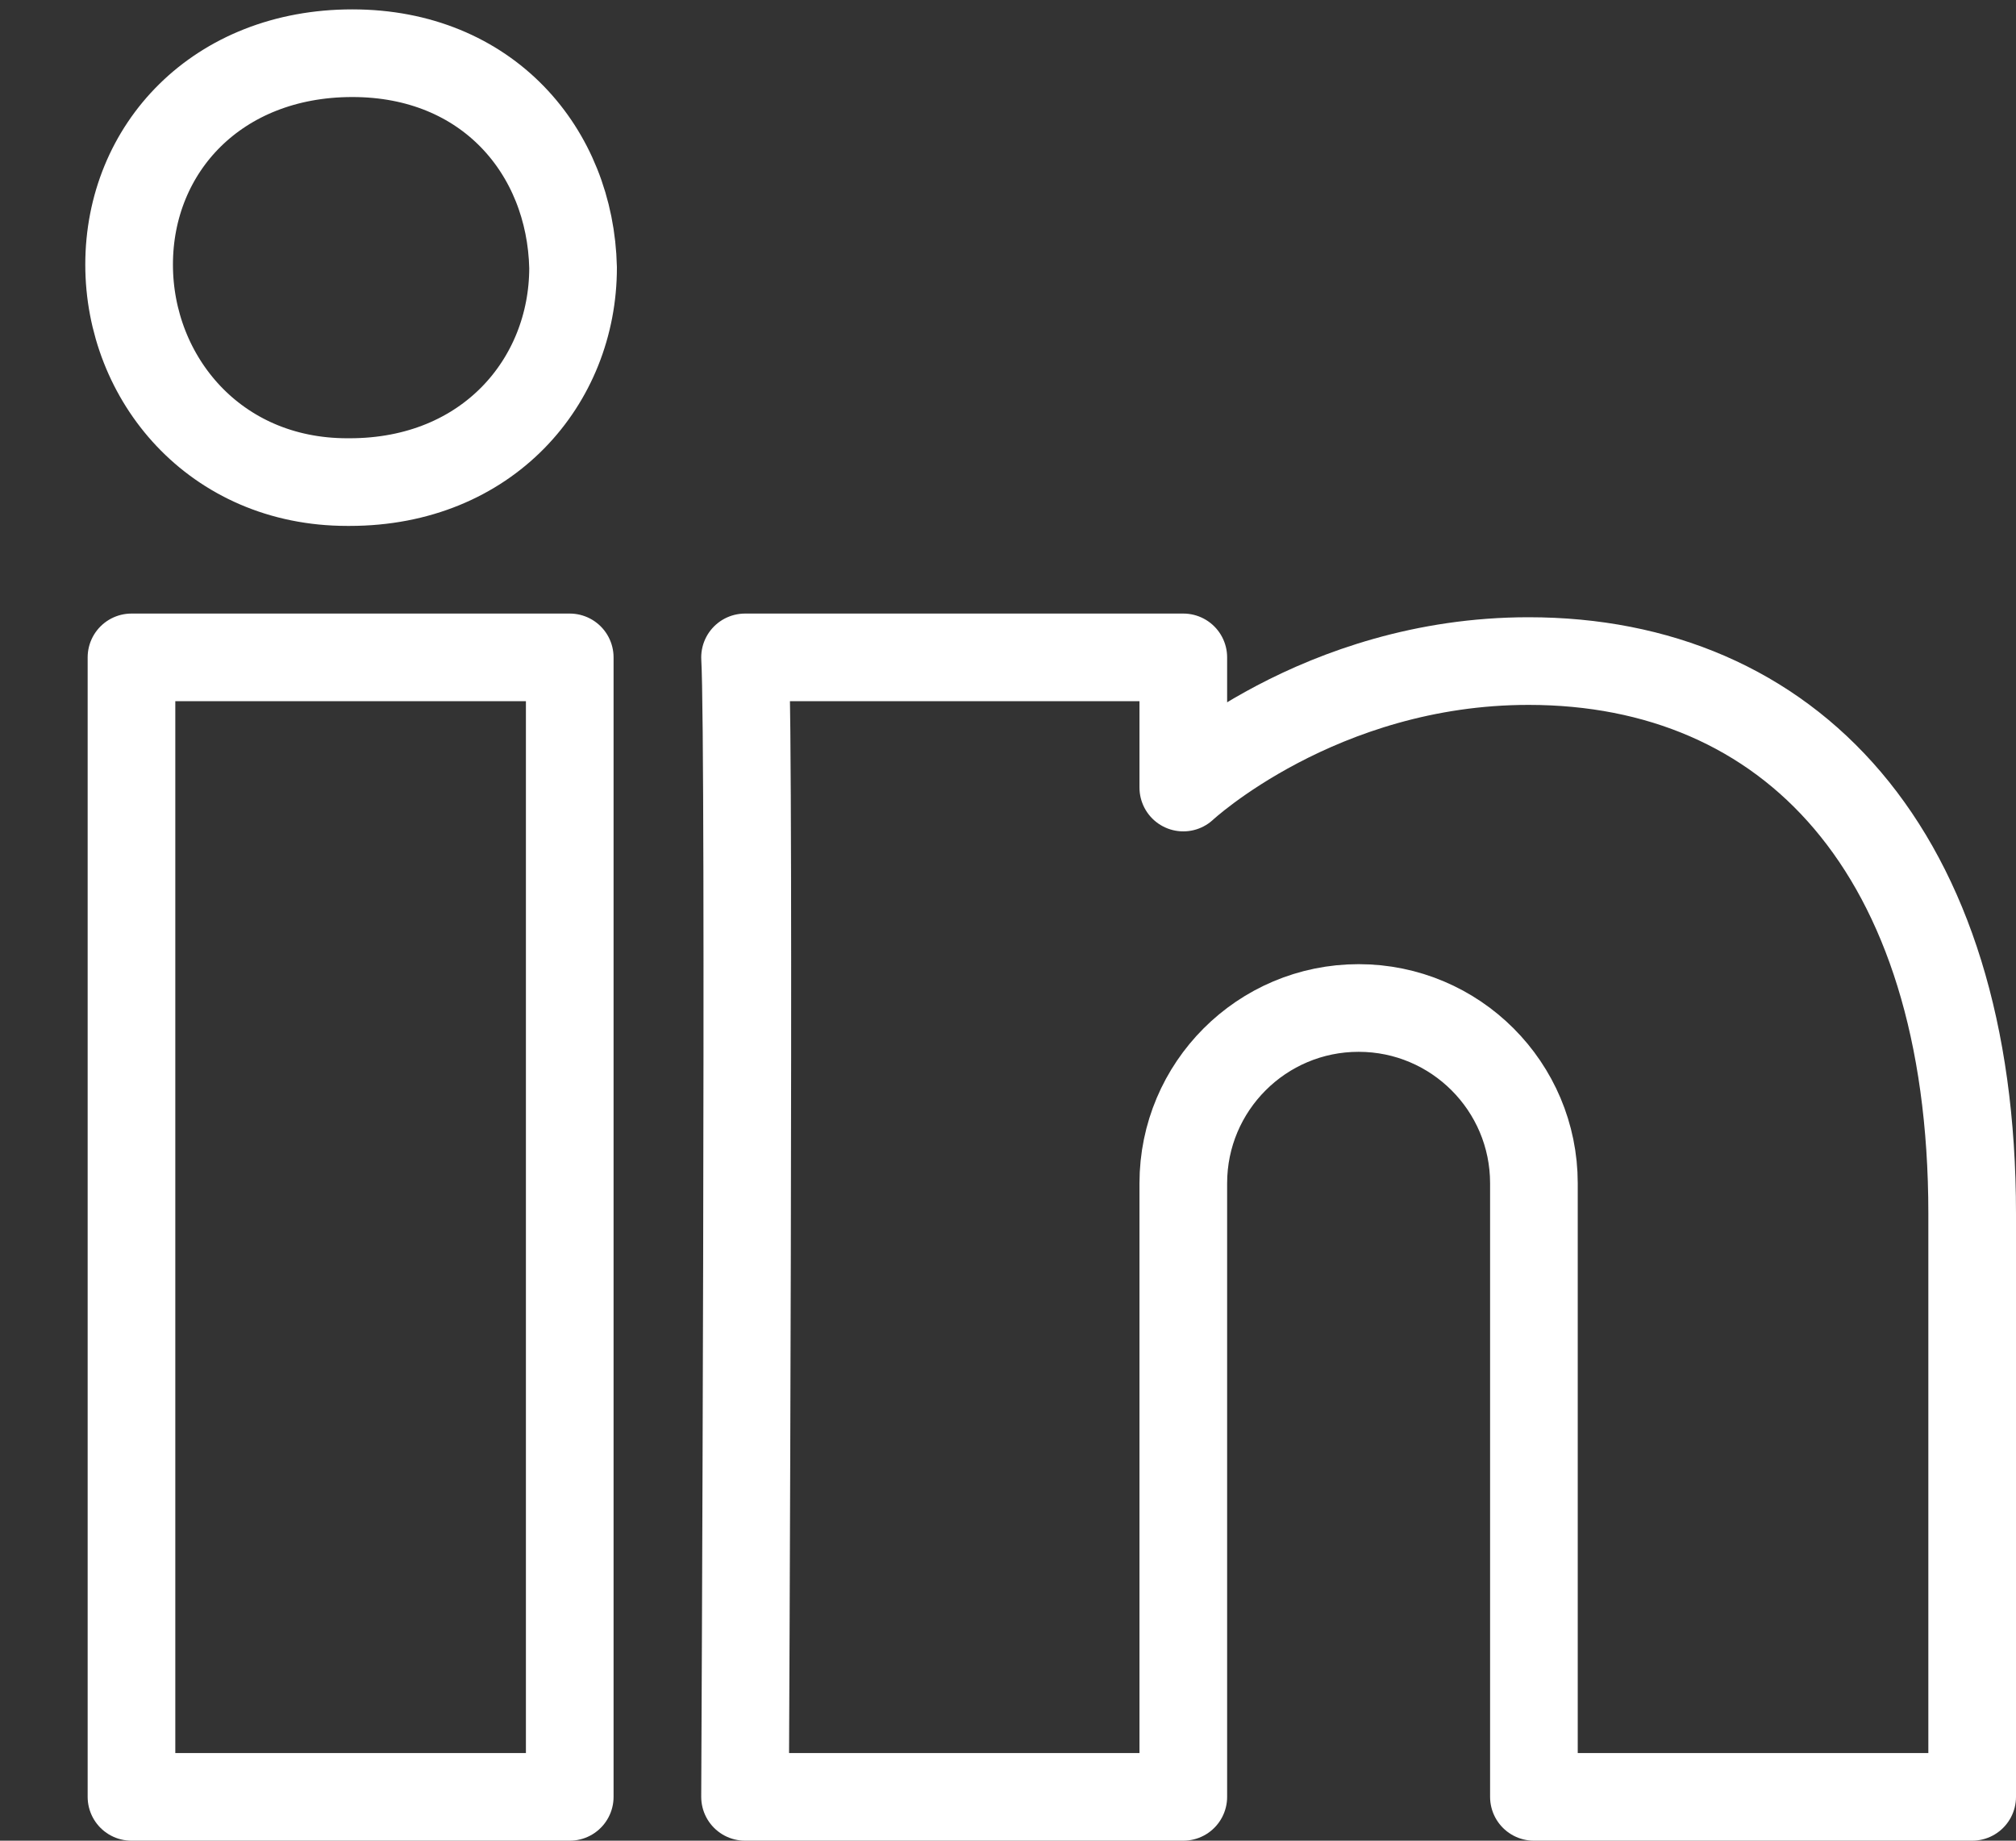
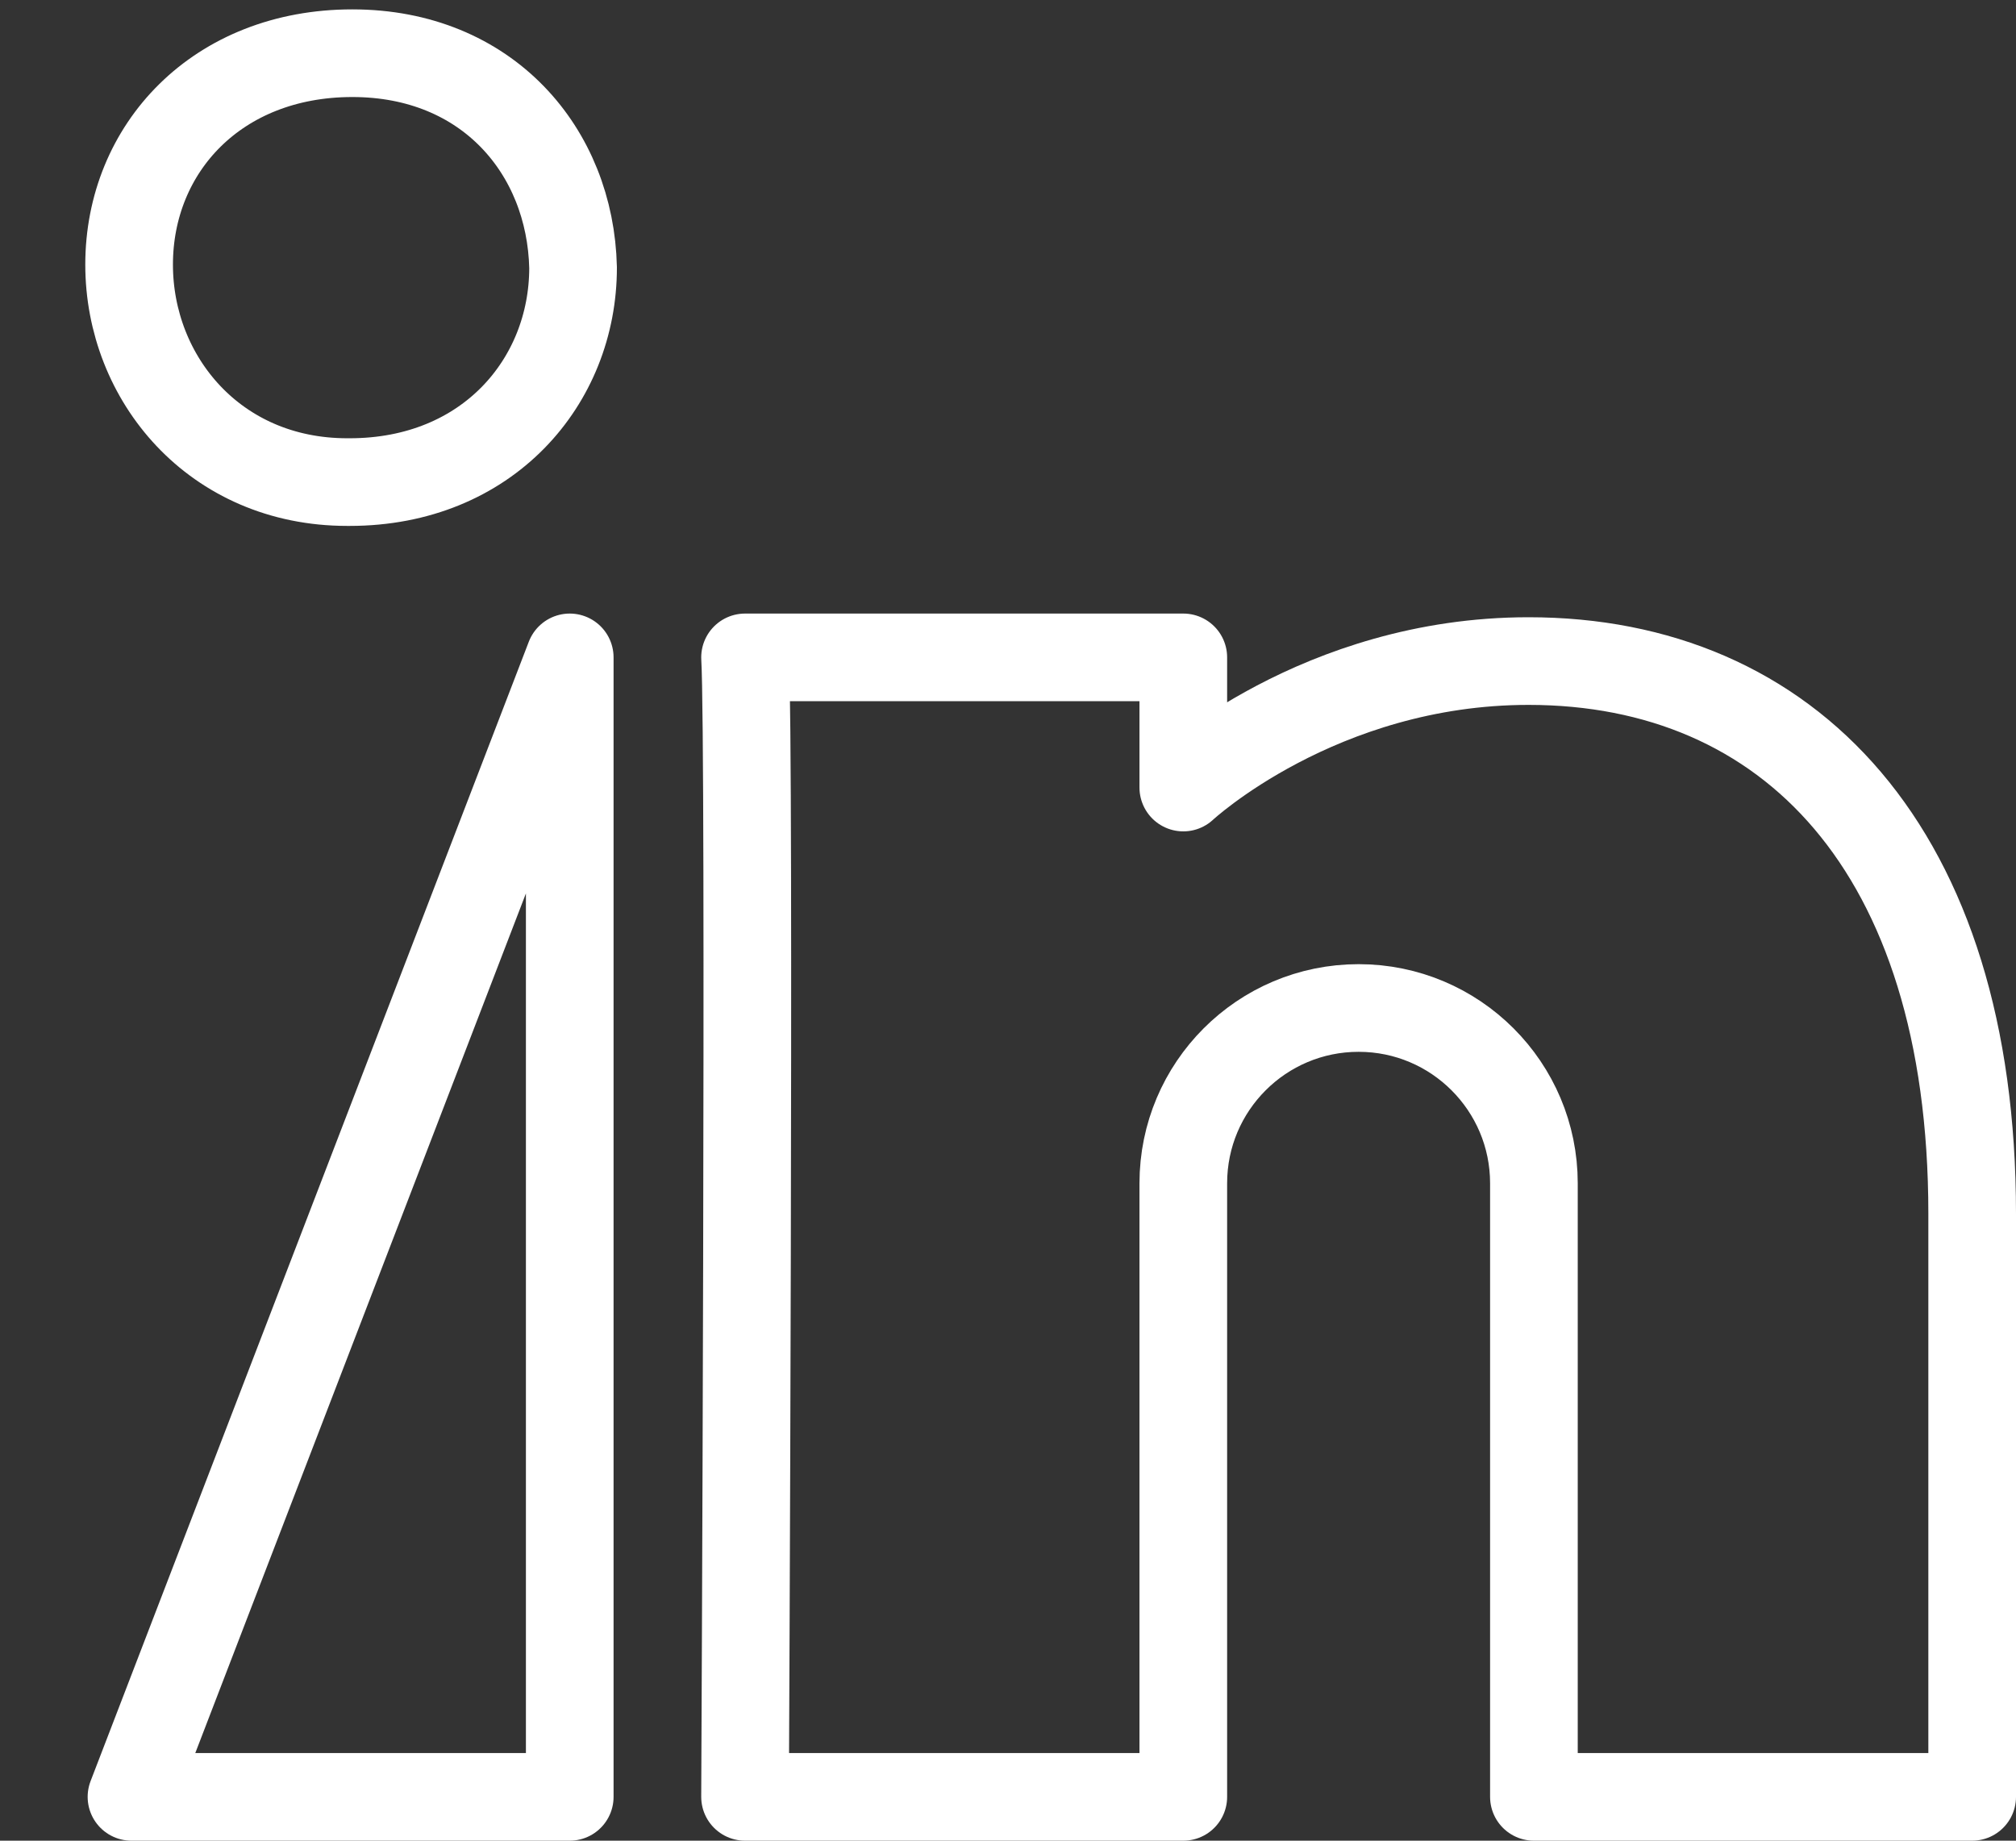
<svg xmlns="http://www.w3.org/2000/svg" width="23px" height="21px" viewBox="0 0 23 21">
  <rect x="0" y="0" width="23" height="21" fill="#333333" stroke="none" />
  <title>Stroke 69</title>
  <desc>Created with Sketch.</desc>
  <g id="Page-1" stroke="none" stroke-width="1" fill="none" fill-rule="evenodd" stroke-linejoin="round">
    <g id="Stroke-69" transform="translate(1, 0)" stroke="#FFFFFF">
-       <path d="M14.5,11.5 C13.395,11.5 12.5,12.396 12.5,13.5 L12.5,20.5 L7.5,20.5 C7.5,20.5 7.559,8.5 7.5,7.5 L12.5,7.5 L12.5,8.985 C12.5,8.985 14.048,7.542 16.439,7.542 C19.4,7.542 21.5,9.685 21.5,13.846 L21.5,20.5 L16.5,20.5 L16.5,13.5 C16.5,12.396 15.605,11.5 14.5,11.5 L14.5,11.5 Z M2.99,5.5 L2.961,5.5 C1.45,5.5 0.473,4.318 0.473,3.019 C0.473,1.69 1.48,0.607 3.02,0.607 C4.561,0.607 5.508,1.725 5.538,3.054 C5.538,4.354 4.561,5.5 2.99,5.5 L2.99,5.5 Z M5.5,20.5 L0.5,20.5 L0.5,7.5 L5.5,7.5 L5.5,20.5 Z" />
+       <path d="M14.5,11.5 C13.395,11.5 12.5,12.396 12.5,13.5 L12.5,20.5 L7.5,20.5 C7.5,20.5 7.559,8.5 7.5,7.5 L12.5,7.5 L12.5,8.985 C12.5,8.985 14.048,7.542 16.439,7.542 C19.4,7.542 21.5,9.685 21.5,13.846 L21.5,20.5 L16.5,20.5 L16.5,13.5 C16.5,12.396 15.605,11.5 14.5,11.5 L14.5,11.5 Z M2.99,5.5 L2.961,5.5 C1.45,5.5 0.473,4.318 0.473,3.019 C0.473,1.69 1.48,0.607 3.02,0.607 C4.561,0.607 5.508,1.725 5.538,3.054 C5.538,4.354 4.561,5.5 2.99,5.5 L2.99,5.5 Z M5.5,20.5 L0.5,20.5 L5.5,7.5 L5.5,20.5 Z" />
    </g>
  </g>
</svg>